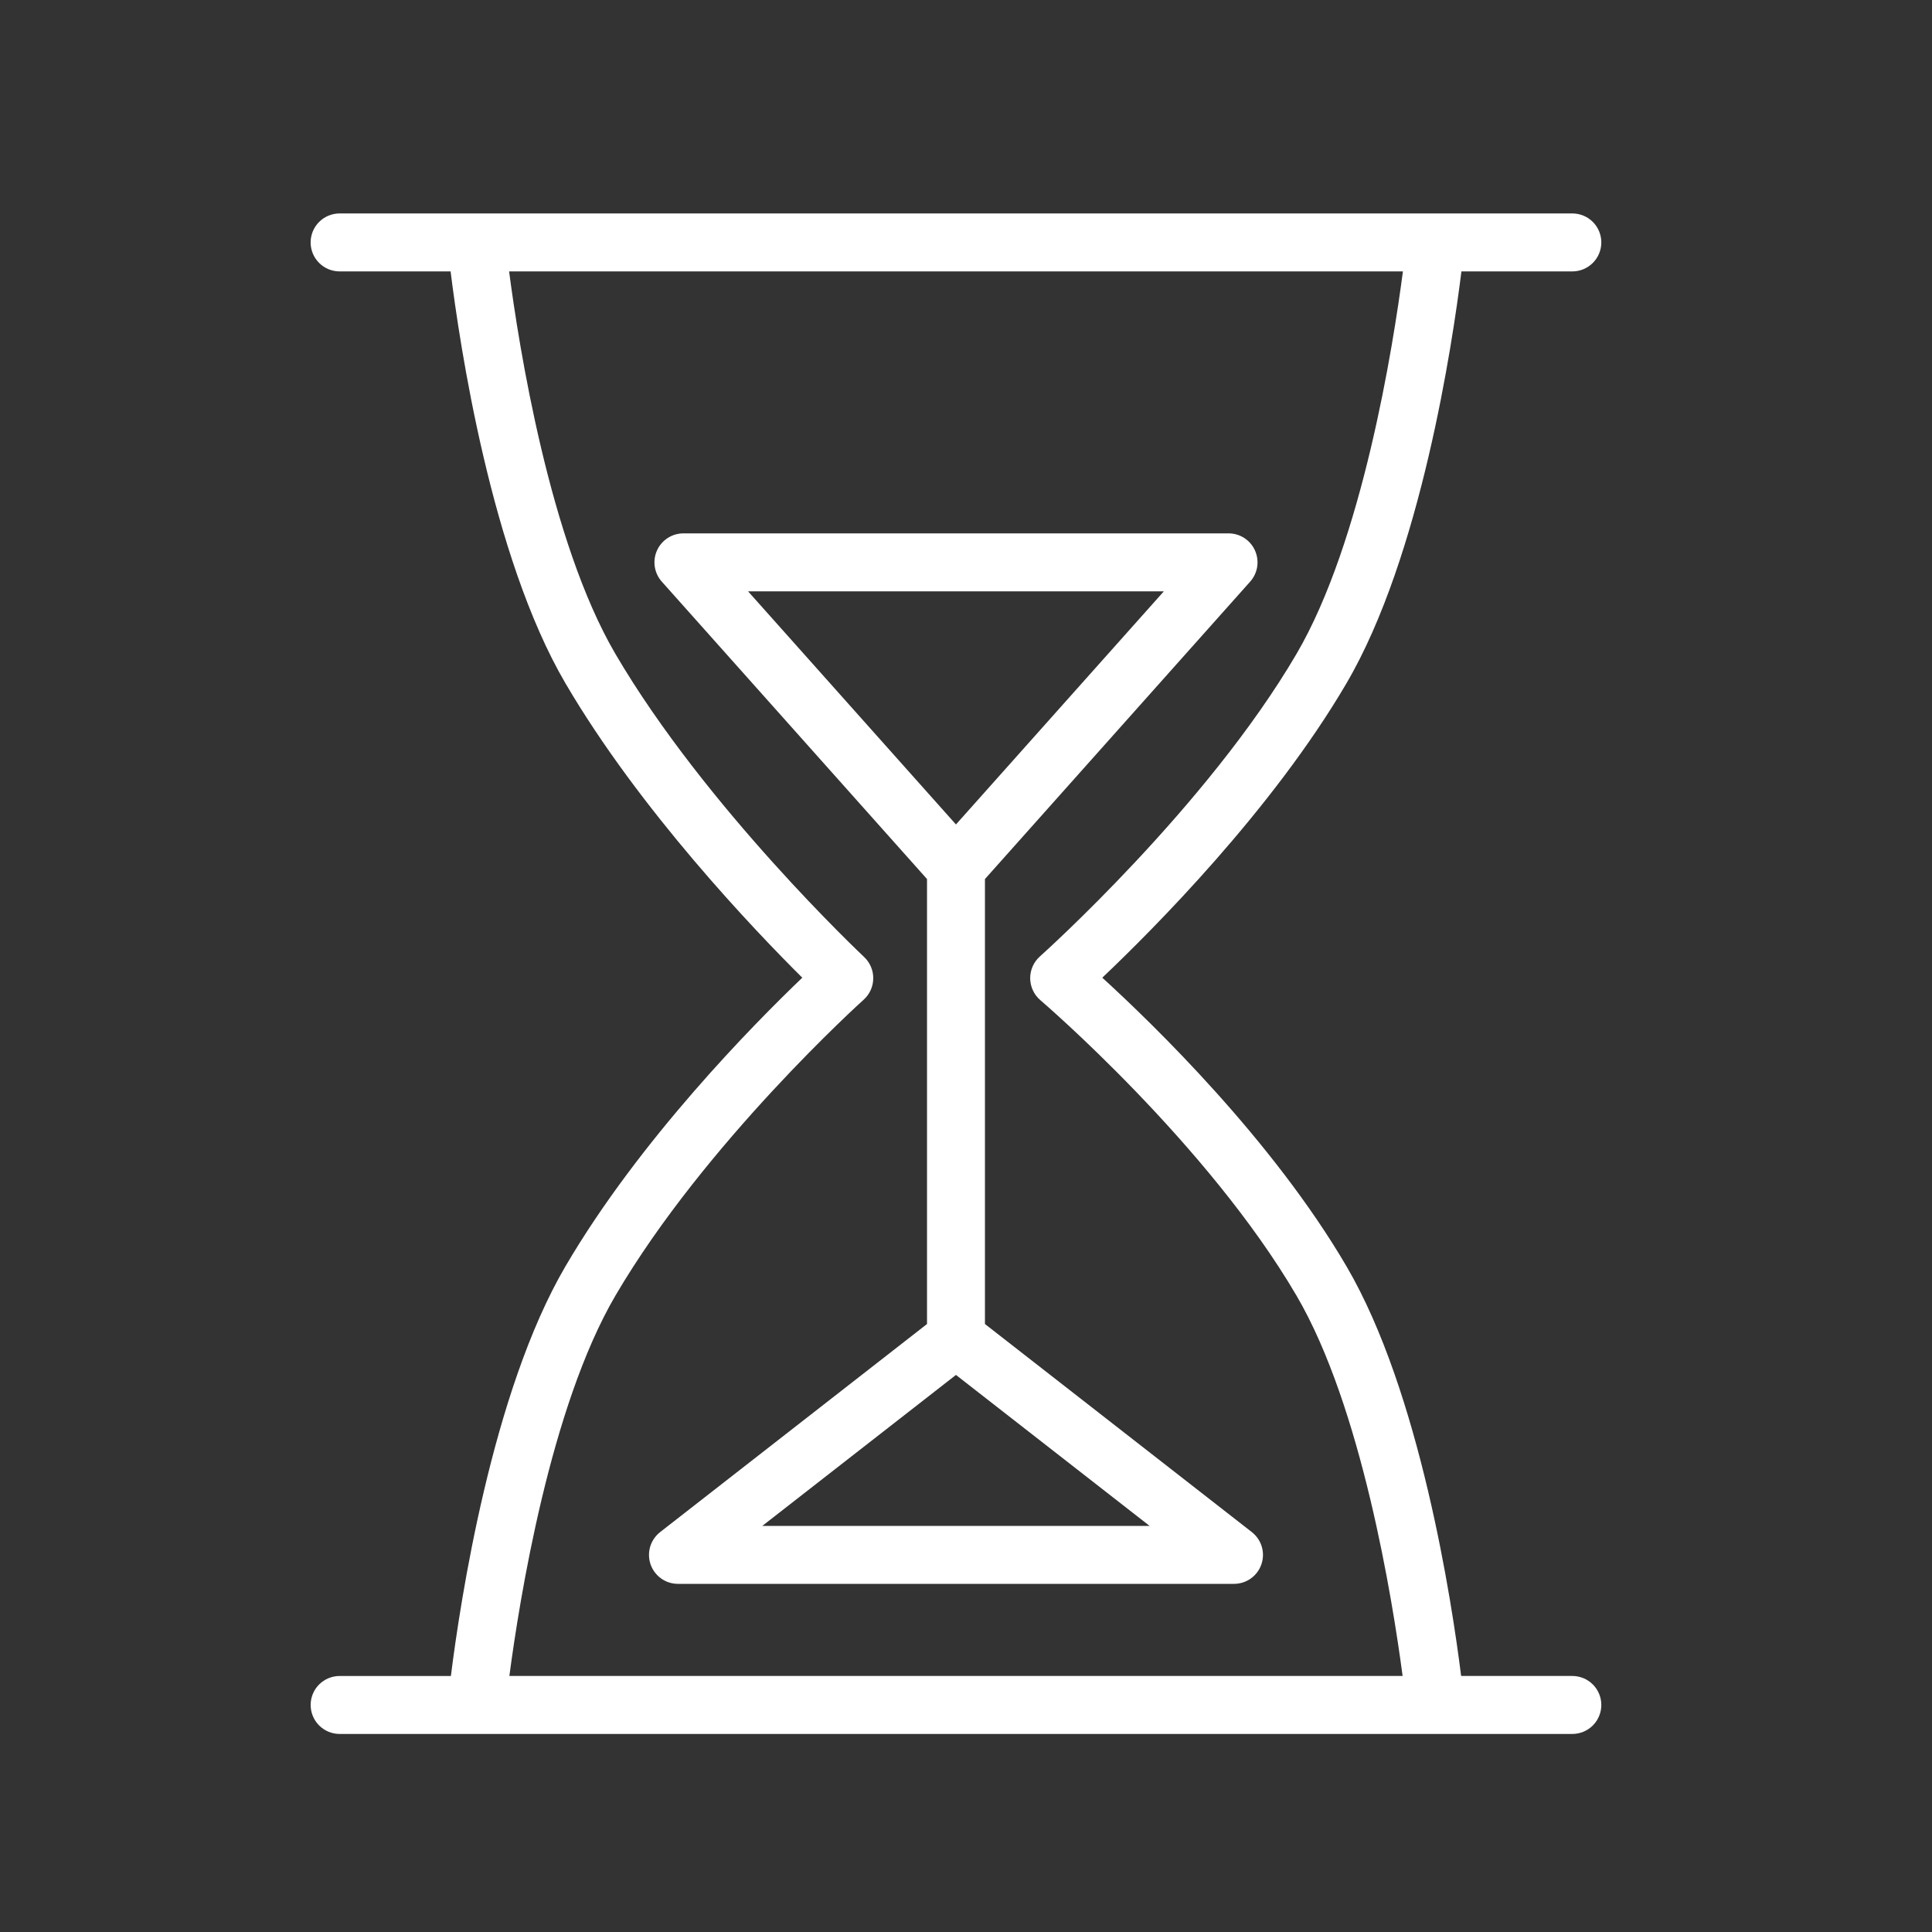
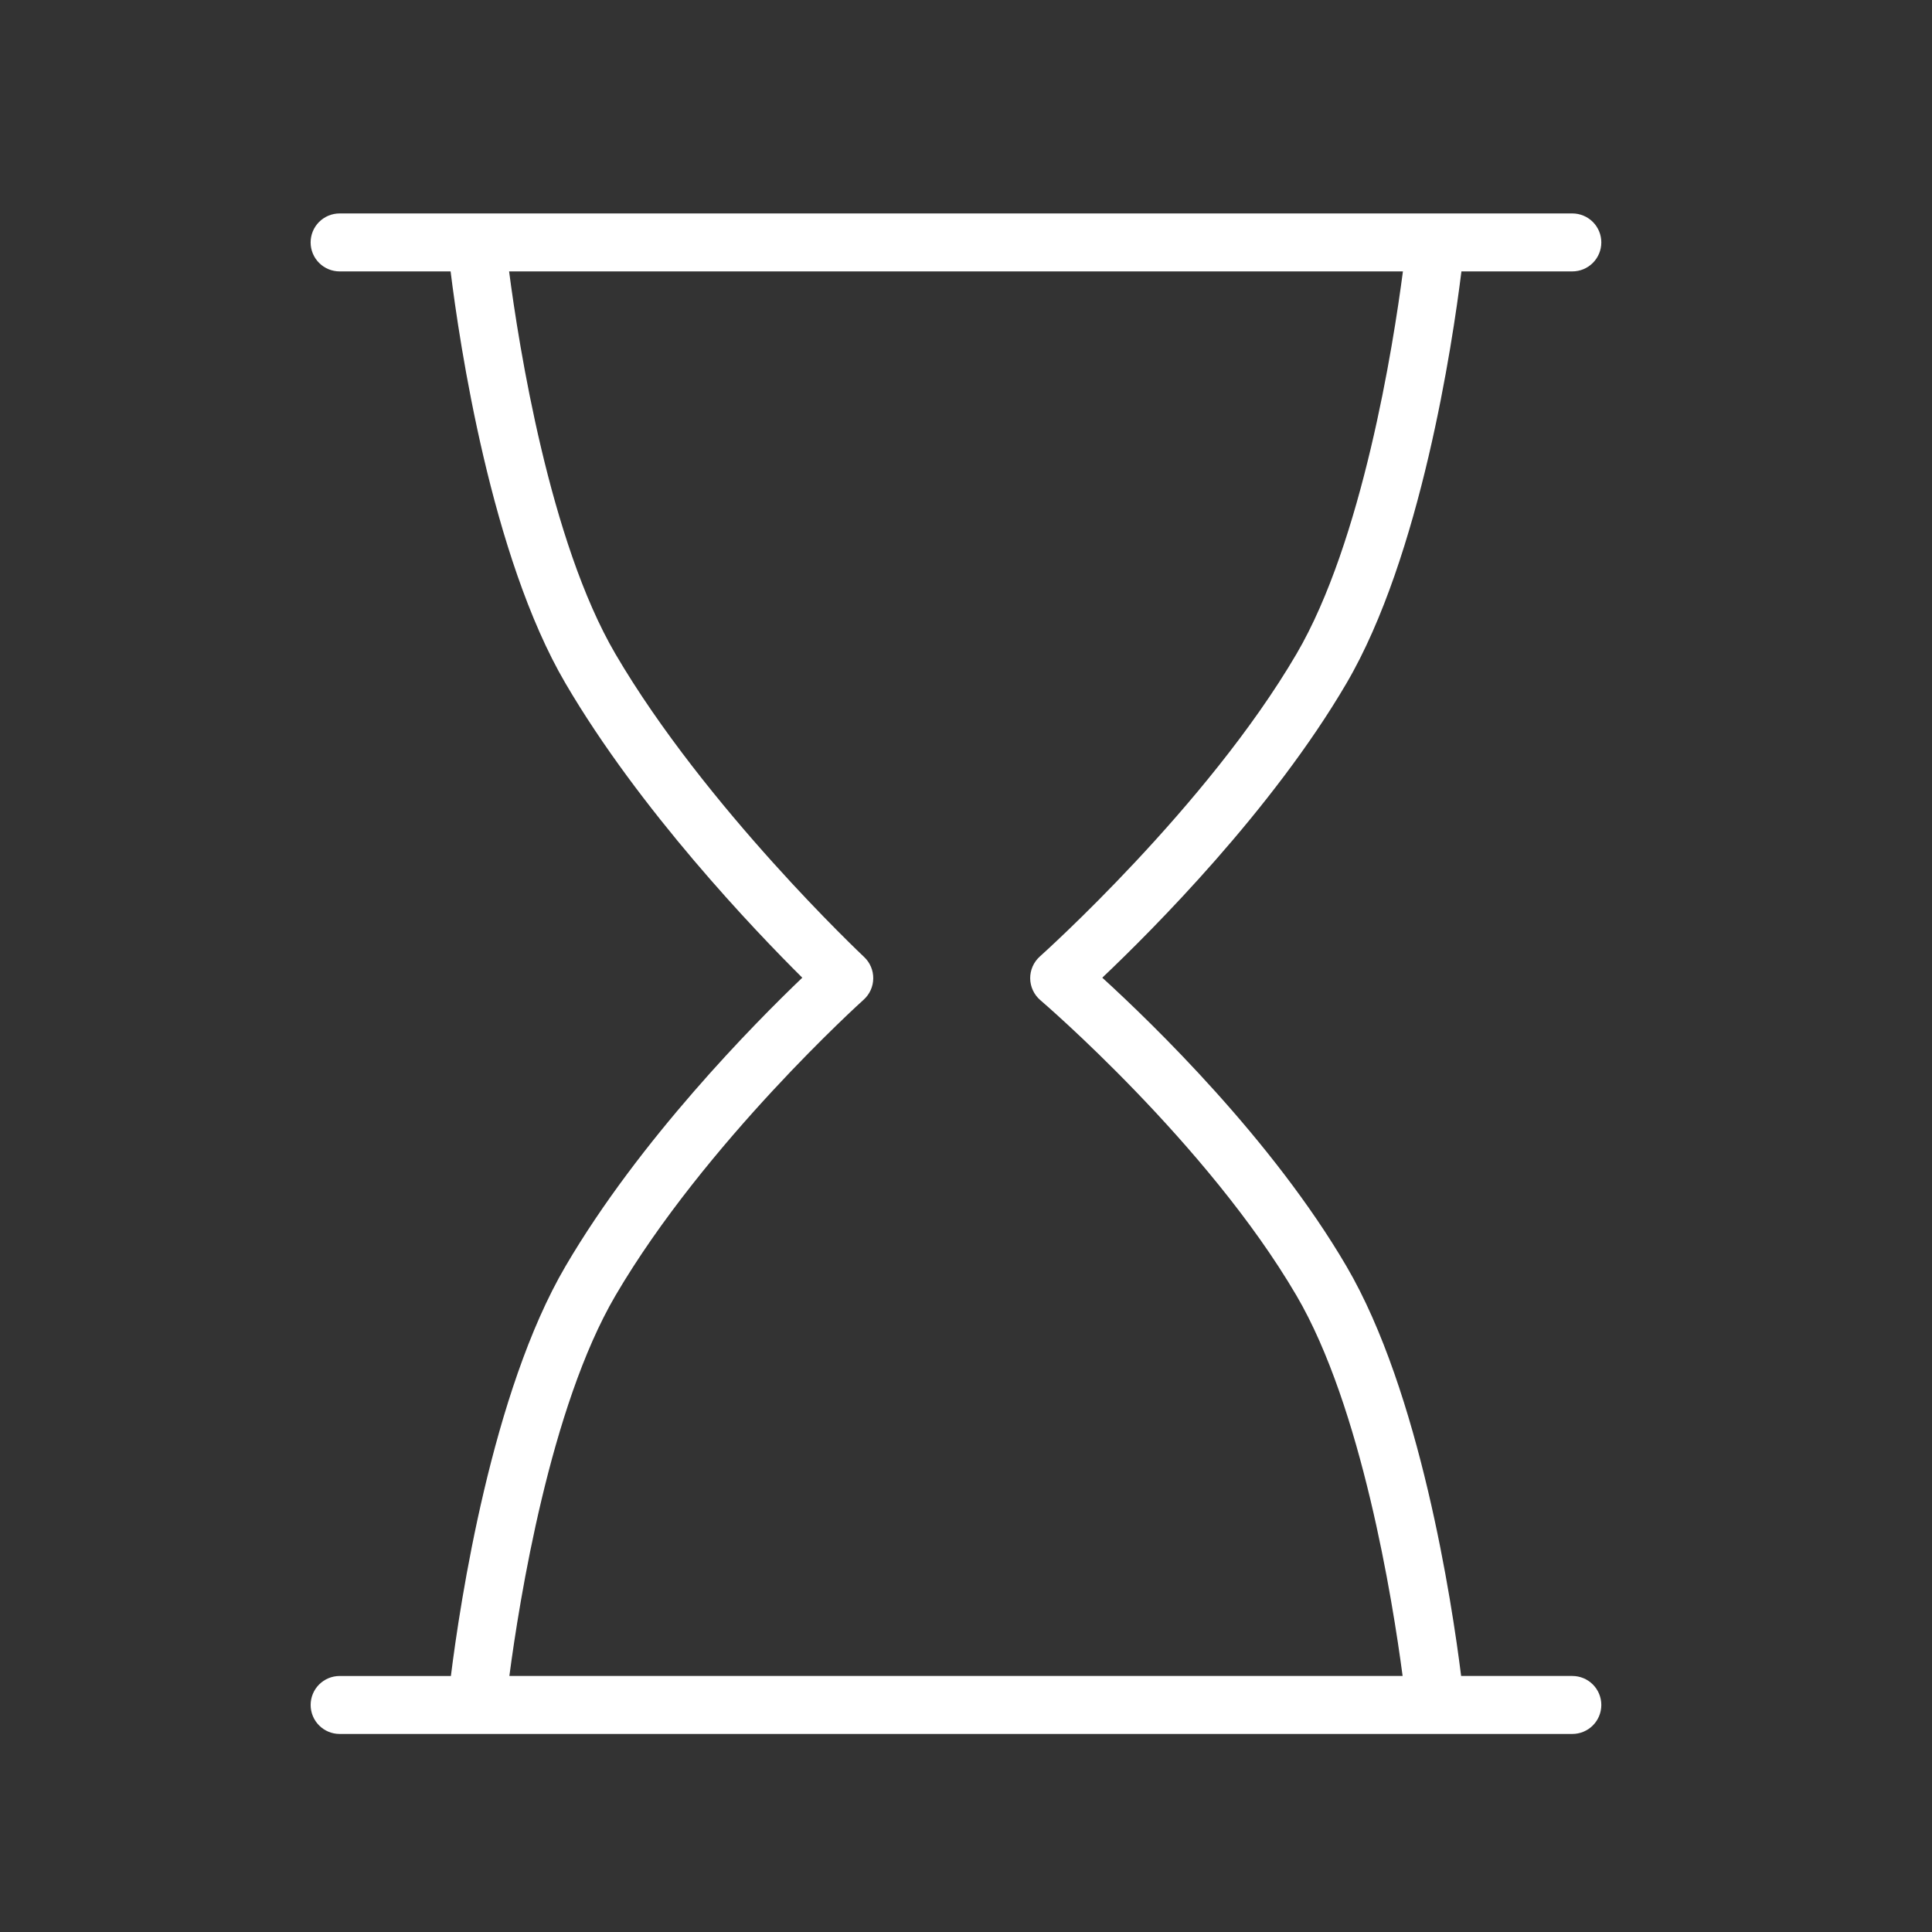
<svg xmlns="http://www.w3.org/2000/svg" width="100" height="100" viewBox="0 0 100 100" fill="none">
  <rect x="0" y="0" width="100" height="100" fill="#333333" stroke="none" />
  <path fill-rule="evenodd" clip-rule="evenodd" d="M81.383 86.748H75.628C75.151 82.939 73.508 72.053 69.694 65.544C65.859 58.993 59.699 53.019 57.054 50.605C59.681 48.114 65.854 41.926 69.694 35.366C73.545 28.793 75.184 17.752 75.643 14.048H81.384C81.782 14.048 82.163 13.89 82.445 13.608C82.726 13.327 82.884 12.946 82.884 12.548C82.884 12.15 82.726 11.768 82.445 11.487C82.163 11.206 81.782 11.048 81.384 11.048H17.578C17.18 11.048 16.799 11.206 16.517 11.487C16.236 11.768 16.078 12.15 16.078 12.548C16.078 12.946 16.236 13.327 16.517 13.608C16.799 13.89 17.18 14.048 17.578 14.048H23.323C23.782 17.753 25.417 28.794 29.267 35.366C33.114 41.936 39.039 48.135 41.526 50.606C39.022 53.001 33.109 58.985 29.268 65.544C25.454 72.053 23.815 82.94 23.338 86.749H17.579C17.181 86.749 16.8 86.907 16.518 87.188C16.237 87.469 16.079 87.851 16.079 88.249C16.079 88.647 16.237 89.028 16.518 89.309C16.8 89.591 17.181 89.749 17.579 89.749H81.384C81.782 89.749 82.164 89.591 82.445 89.309C82.726 89.028 82.884 88.646 82.884 88.248C82.884 87.85 82.726 87.468 82.444 87.187C82.163 86.906 81.781 86.748 81.383 86.748ZM31.855 67.06C36.489 59.149 44.62 51.818 44.702 51.745C44.857 51.606 44.981 51.436 45.066 51.247C45.152 51.057 45.197 50.852 45.199 50.644C45.202 50.436 45.161 50.23 45.079 50.039C44.998 49.848 44.878 49.675 44.726 49.533C44.644 49.456 36.504 41.79 31.855 33.849C28.444 28.026 26.853 17.885 26.351 14.047H72.615C72.113 17.883 70.521 28.02 67.105 33.849C62.474 41.762 53.91 49.43 53.824 49.506C53.664 49.649 53.537 49.824 53.45 50.02C53.364 50.216 53.32 50.429 53.322 50.643C53.325 50.857 53.373 51.069 53.464 51.263C53.555 51.457 53.686 51.63 53.849 51.769C53.934 51.842 62.483 59.165 67.106 67.059C70.484 72.826 72.08 82.826 72.599 86.747H26.365C26.882 82.829 28.473 72.833 31.855 67.06Z" fill="white" />
-   <path fill-rule="evenodd" clip-rule="evenodd" d="M50.981 68.531V45.499L64.708 30.106C64.901 29.89 65.027 29.623 65.072 29.337C65.116 29.051 65.076 28.758 64.958 28.494C64.84 28.23 64.648 28.005 64.405 27.848C64.162 27.691 63.879 27.607 63.589 27.607H35.374C35.085 27.607 34.801 27.691 34.559 27.848C34.316 28.005 34.123 28.23 34.005 28.494C33.887 28.758 33.847 29.051 33.892 29.337C33.936 29.623 34.062 29.89 34.255 30.106L47.982 45.499V68.531L34.172 79.298C33.925 79.49 33.744 79.754 33.654 80.053C33.565 80.353 33.572 80.673 33.673 80.969C33.775 81.265 33.967 81.521 34.221 81.703C34.476 81.884 34.781 81.981 35.094 81.98H63.869C64.182 81.981 64.487 81.884 64.742 81.703C64.997 81.521 65.188 81.265 65.29 80.969C65.392 80.673 65.398 80.353 65.309 80.053C65.219 79.754 65.038 79.49 64.791 79.298L50.981 68.531ZM60.24 30.608L49.48 42.674L38.72 30.608H60.24ZM39.456 78.981L49.48 71.166L59.504 78.981H39.456Z" fill="white" />
</svg>